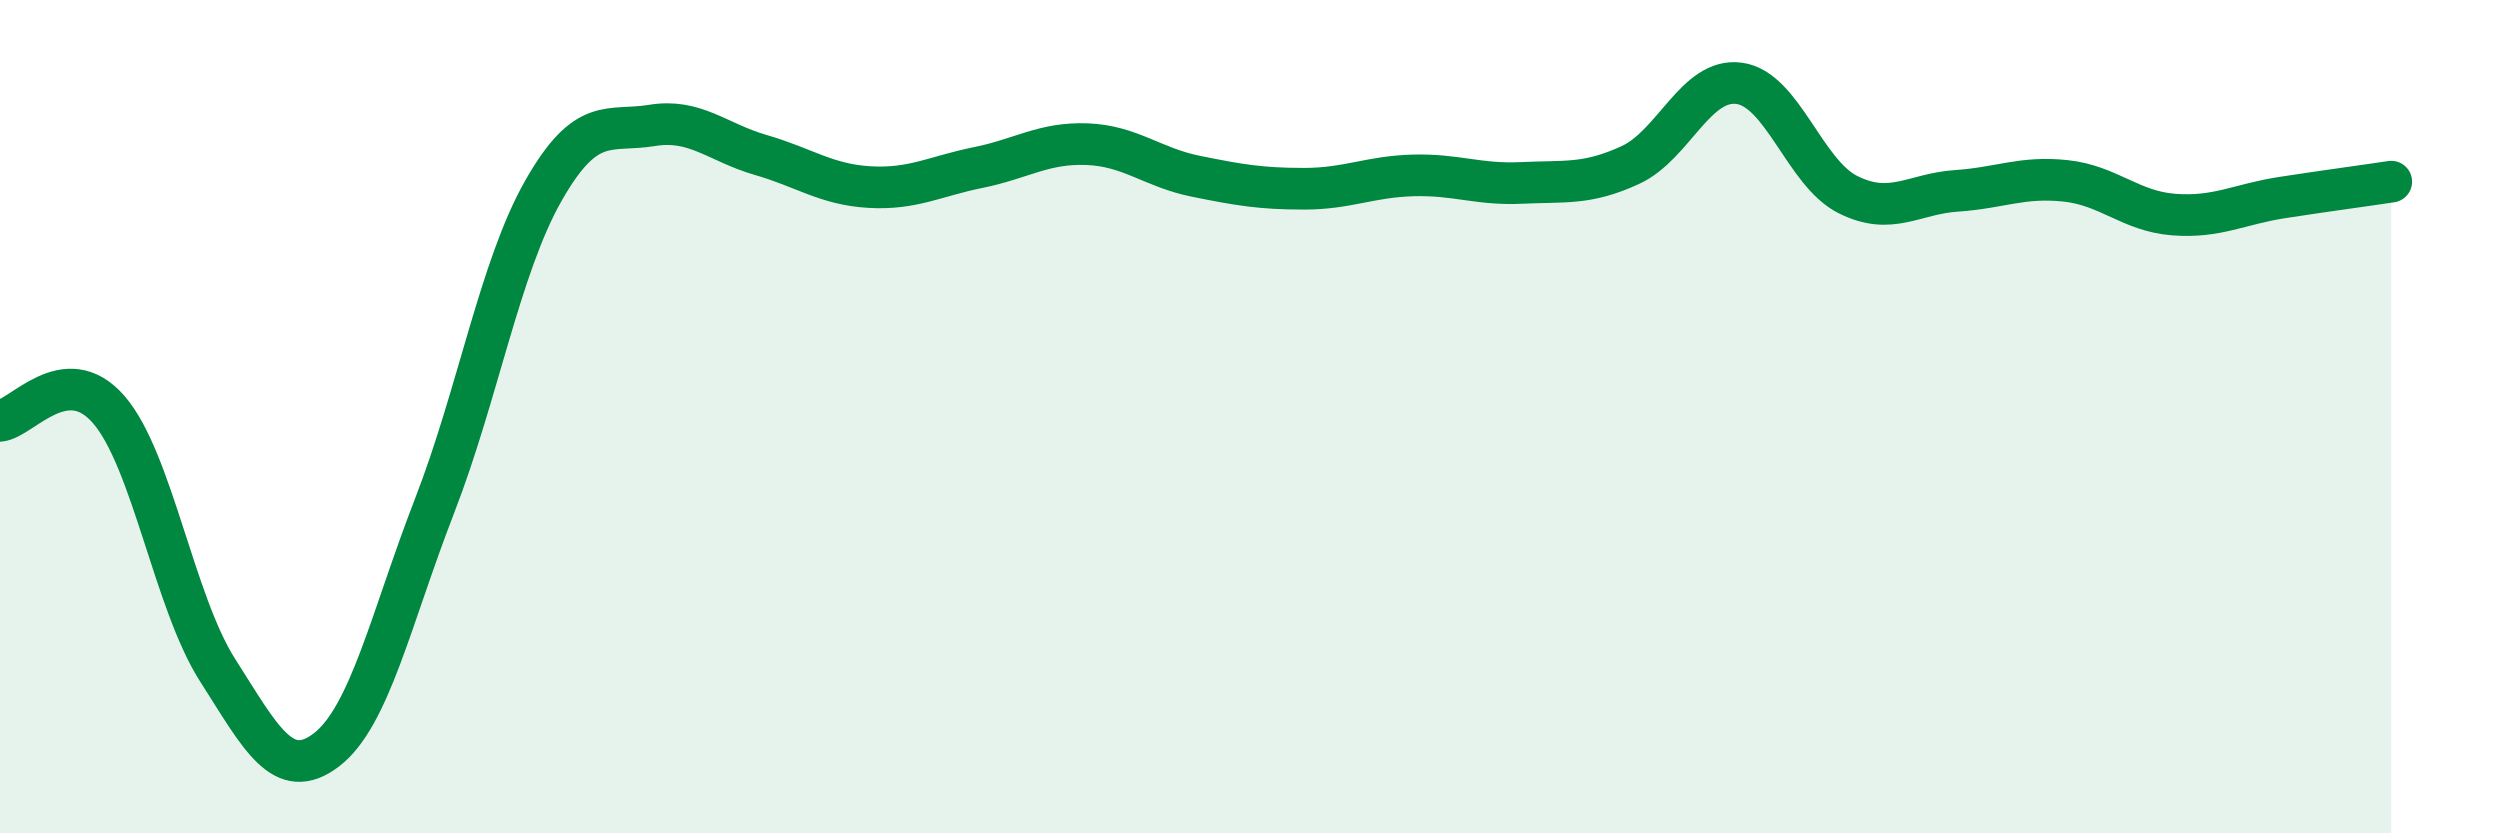
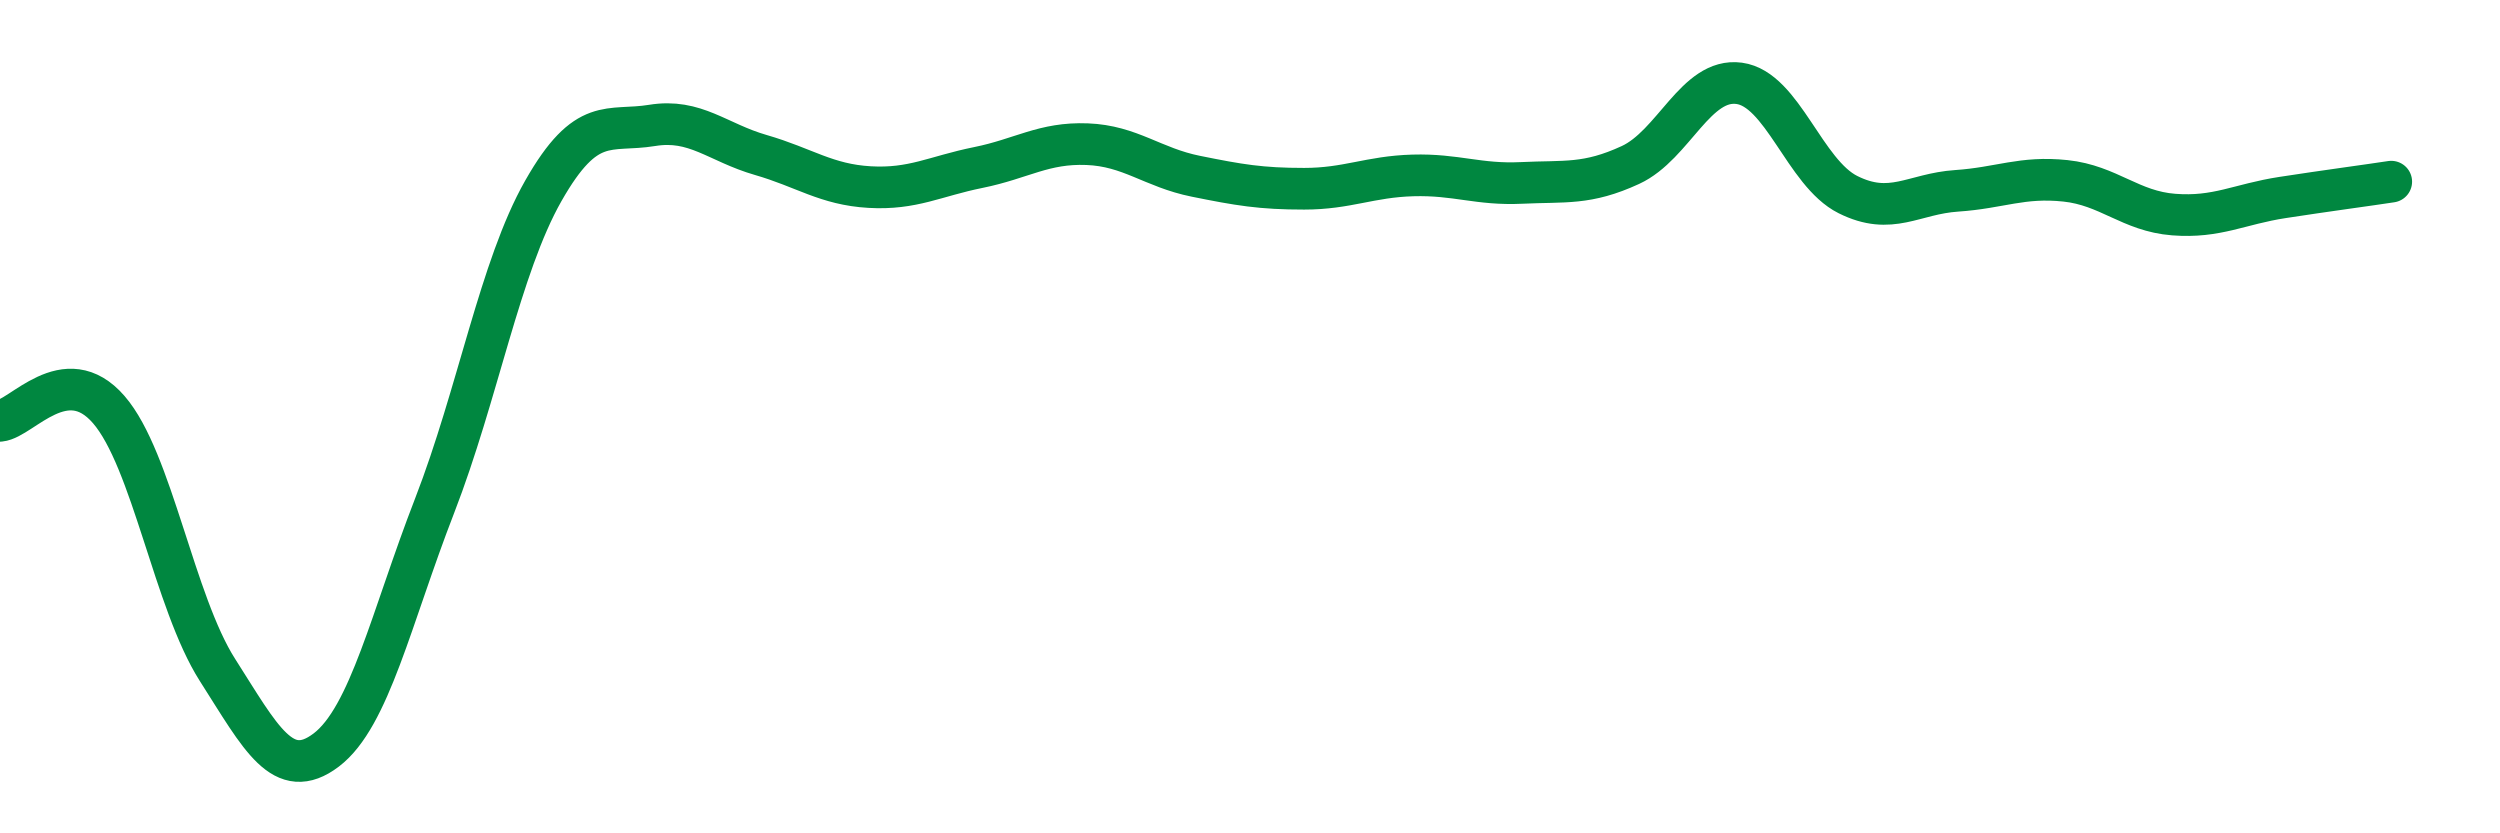
<svg xmlns="http://www.w3.org/2000/svg" width="60" height="20" viewBox="0 0 60 20">
-   <path d="M 0,10.1 C 0.52,10.05 1.57,8.63 2.61,9.83 C 3.65,11.03 4.18,14.45 5.22,16.08 C 6.26,17.71 6.79,18.79 7.83,18 C 8.87,17.21 9.39,14.82 10.43,12.14 C 11.47,9.46 12,6.41 13.04,4.58 C 14.08,2.75 14.61,3.18 15.65,3.01 C 16.69,2.84 17.22,3.42 18.26,3.72 C 19.3,4.02 19.83,4.43 20.87,4.49 C 21.91,4.55 22.44,4.23 23.48,4.02 C 24.52,3.81 25.05,3.42 26.09,3.46 C 27.13,3.5 27.66,4.02 28.7,4.23 C 29.74,4.44 30.26,4.53 31.3,4.53 C 32.34,4.53 32.87,4.24 33.91,4.21 C 34.95,4.18 35.48,4.44 36.52,4.39 C 37.56,4.34 38.09,4.44 39.13,3.96 C 40.17,3.48 40.7,1.86 41.74,2 C 42.78,2.14 43.31,4.15 44.35,4.67 C 45.39,5.19 45.92,4.65 46.96,4.58 C 48,4.51 48.53,4.23 49.57,4.34 C 50.61,4.45 51.13,5.07 52.17,5.15 C 53.21,5.23 53.74,4.9 54.78,4.74 C 55.82,4.58 56.87,4.44 57.39,4.36L57.39 20L0 20Z" fill="#008740" opacity="0.1" stroke-linecap="round" stroke-linejoin="round" />
  <path d="M 0,10.1 C 0.52,10.05 1.57,8.63 2.61,9.83 C 3.65,11.03 4.18,14.45 5.22,16.08 C 6.26,17.71 6.79,18.79 7.83,18 C 8.87,17.21 9.39,14.82 10.43,12.14 C 11.47,9.46 12,6.41 13.04,4.58 C 14.08,2.75 14.61,3.18 15.65,3.01 C 16.69,2.84 17.22,3.42 18.26,3.72 C 19.3,4.02 19.83,4.43 20.87,4.49 C 21.91,4.55 22.44,4.23 23.48,4.02 C 24.52,3.81 25.05,3.42 26.09,3.46 C 27.13,3.5 27.66,4.02 28.7,4.23 C 29.74,4.44 30.26,4.53 31.3,4.53 C 32.34,4.53 32.87,4.24 33.91,4.21 C 34.95,4.18 35.48,4.44 36.52,4.39 C 37.56,4.34 38.09,4.44 39.13,3.96 C 40.17,3.48 40.7,1.86 41.74,2 C 42.78,2.14 43.31,4.15 44.35,4.67 C 45.39,5.19 45.92,4.65 46.96,4.58 C 48,4.51 48.53,4.23 49.57,4.34 C 50.61,4.45 51.13,5.07 52.17,5.15 C 53.21,5.23 53.74,4.9 54.78,4.74 C 55.82,4.58 56.87,4.44 57.39,4.36" stroke="#008740" stroke-width="1" fill="none" stroke-linecap="round" stroke-linejoin="round" />
</svg>